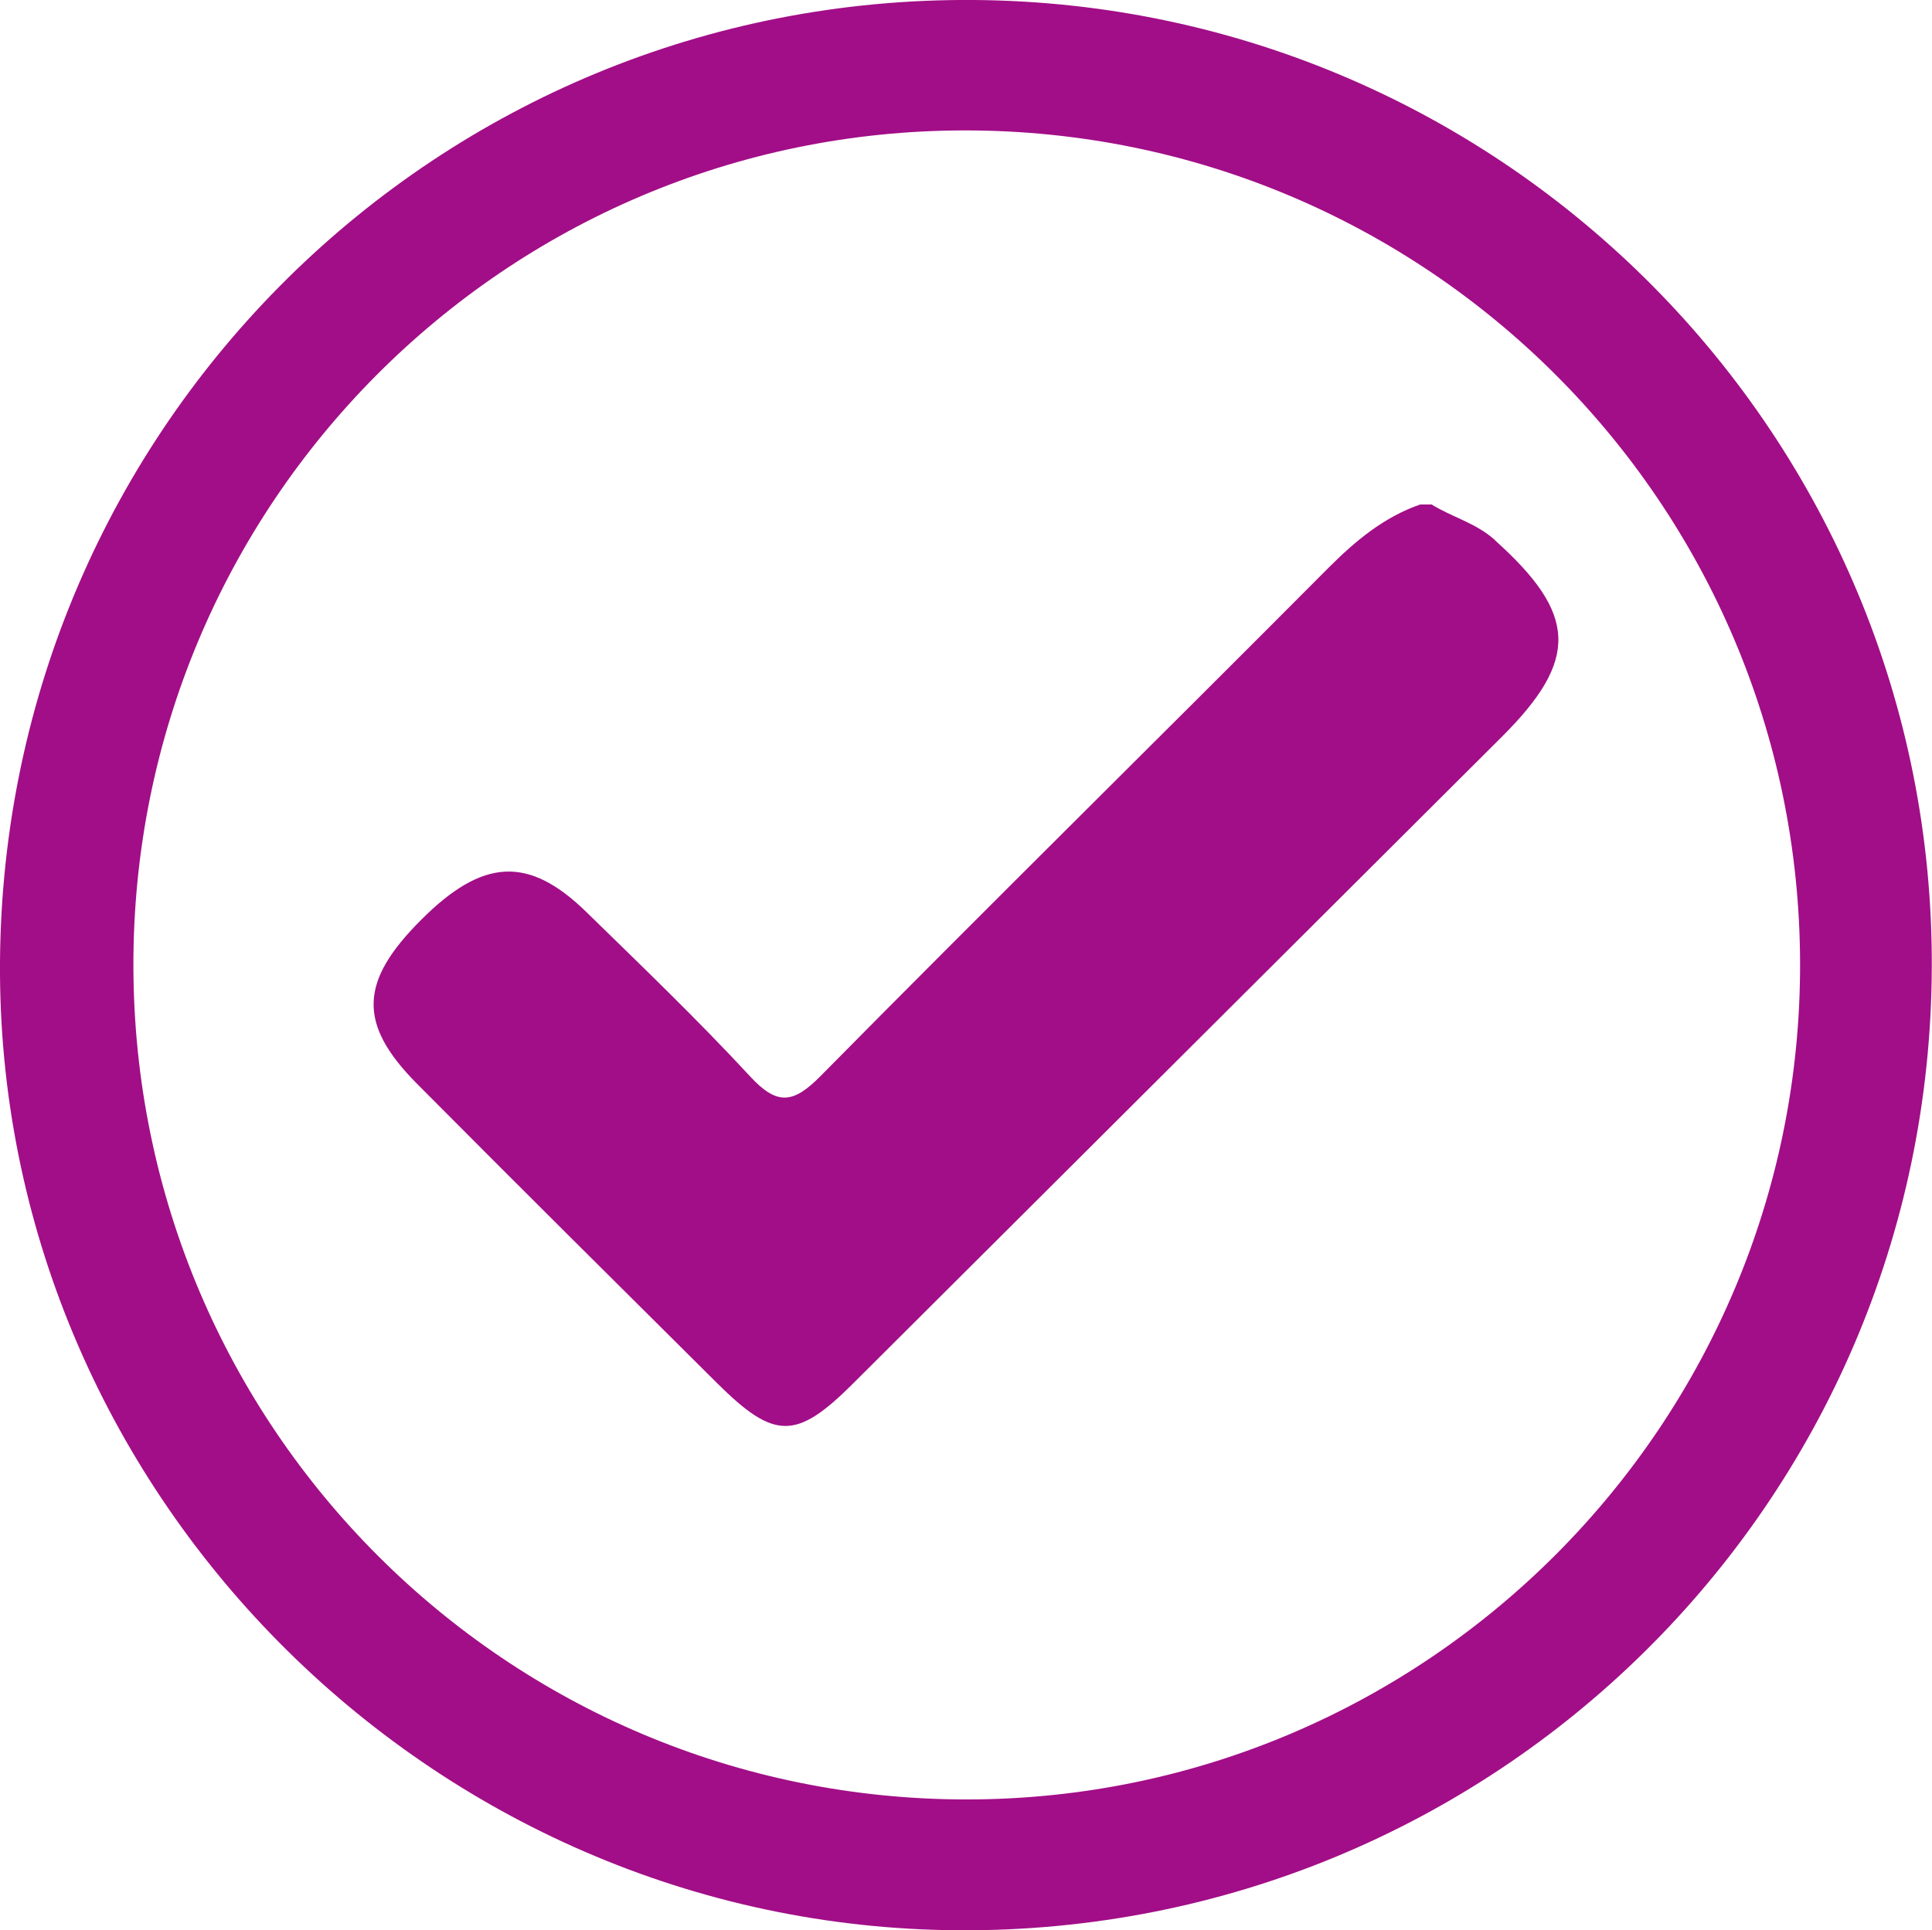
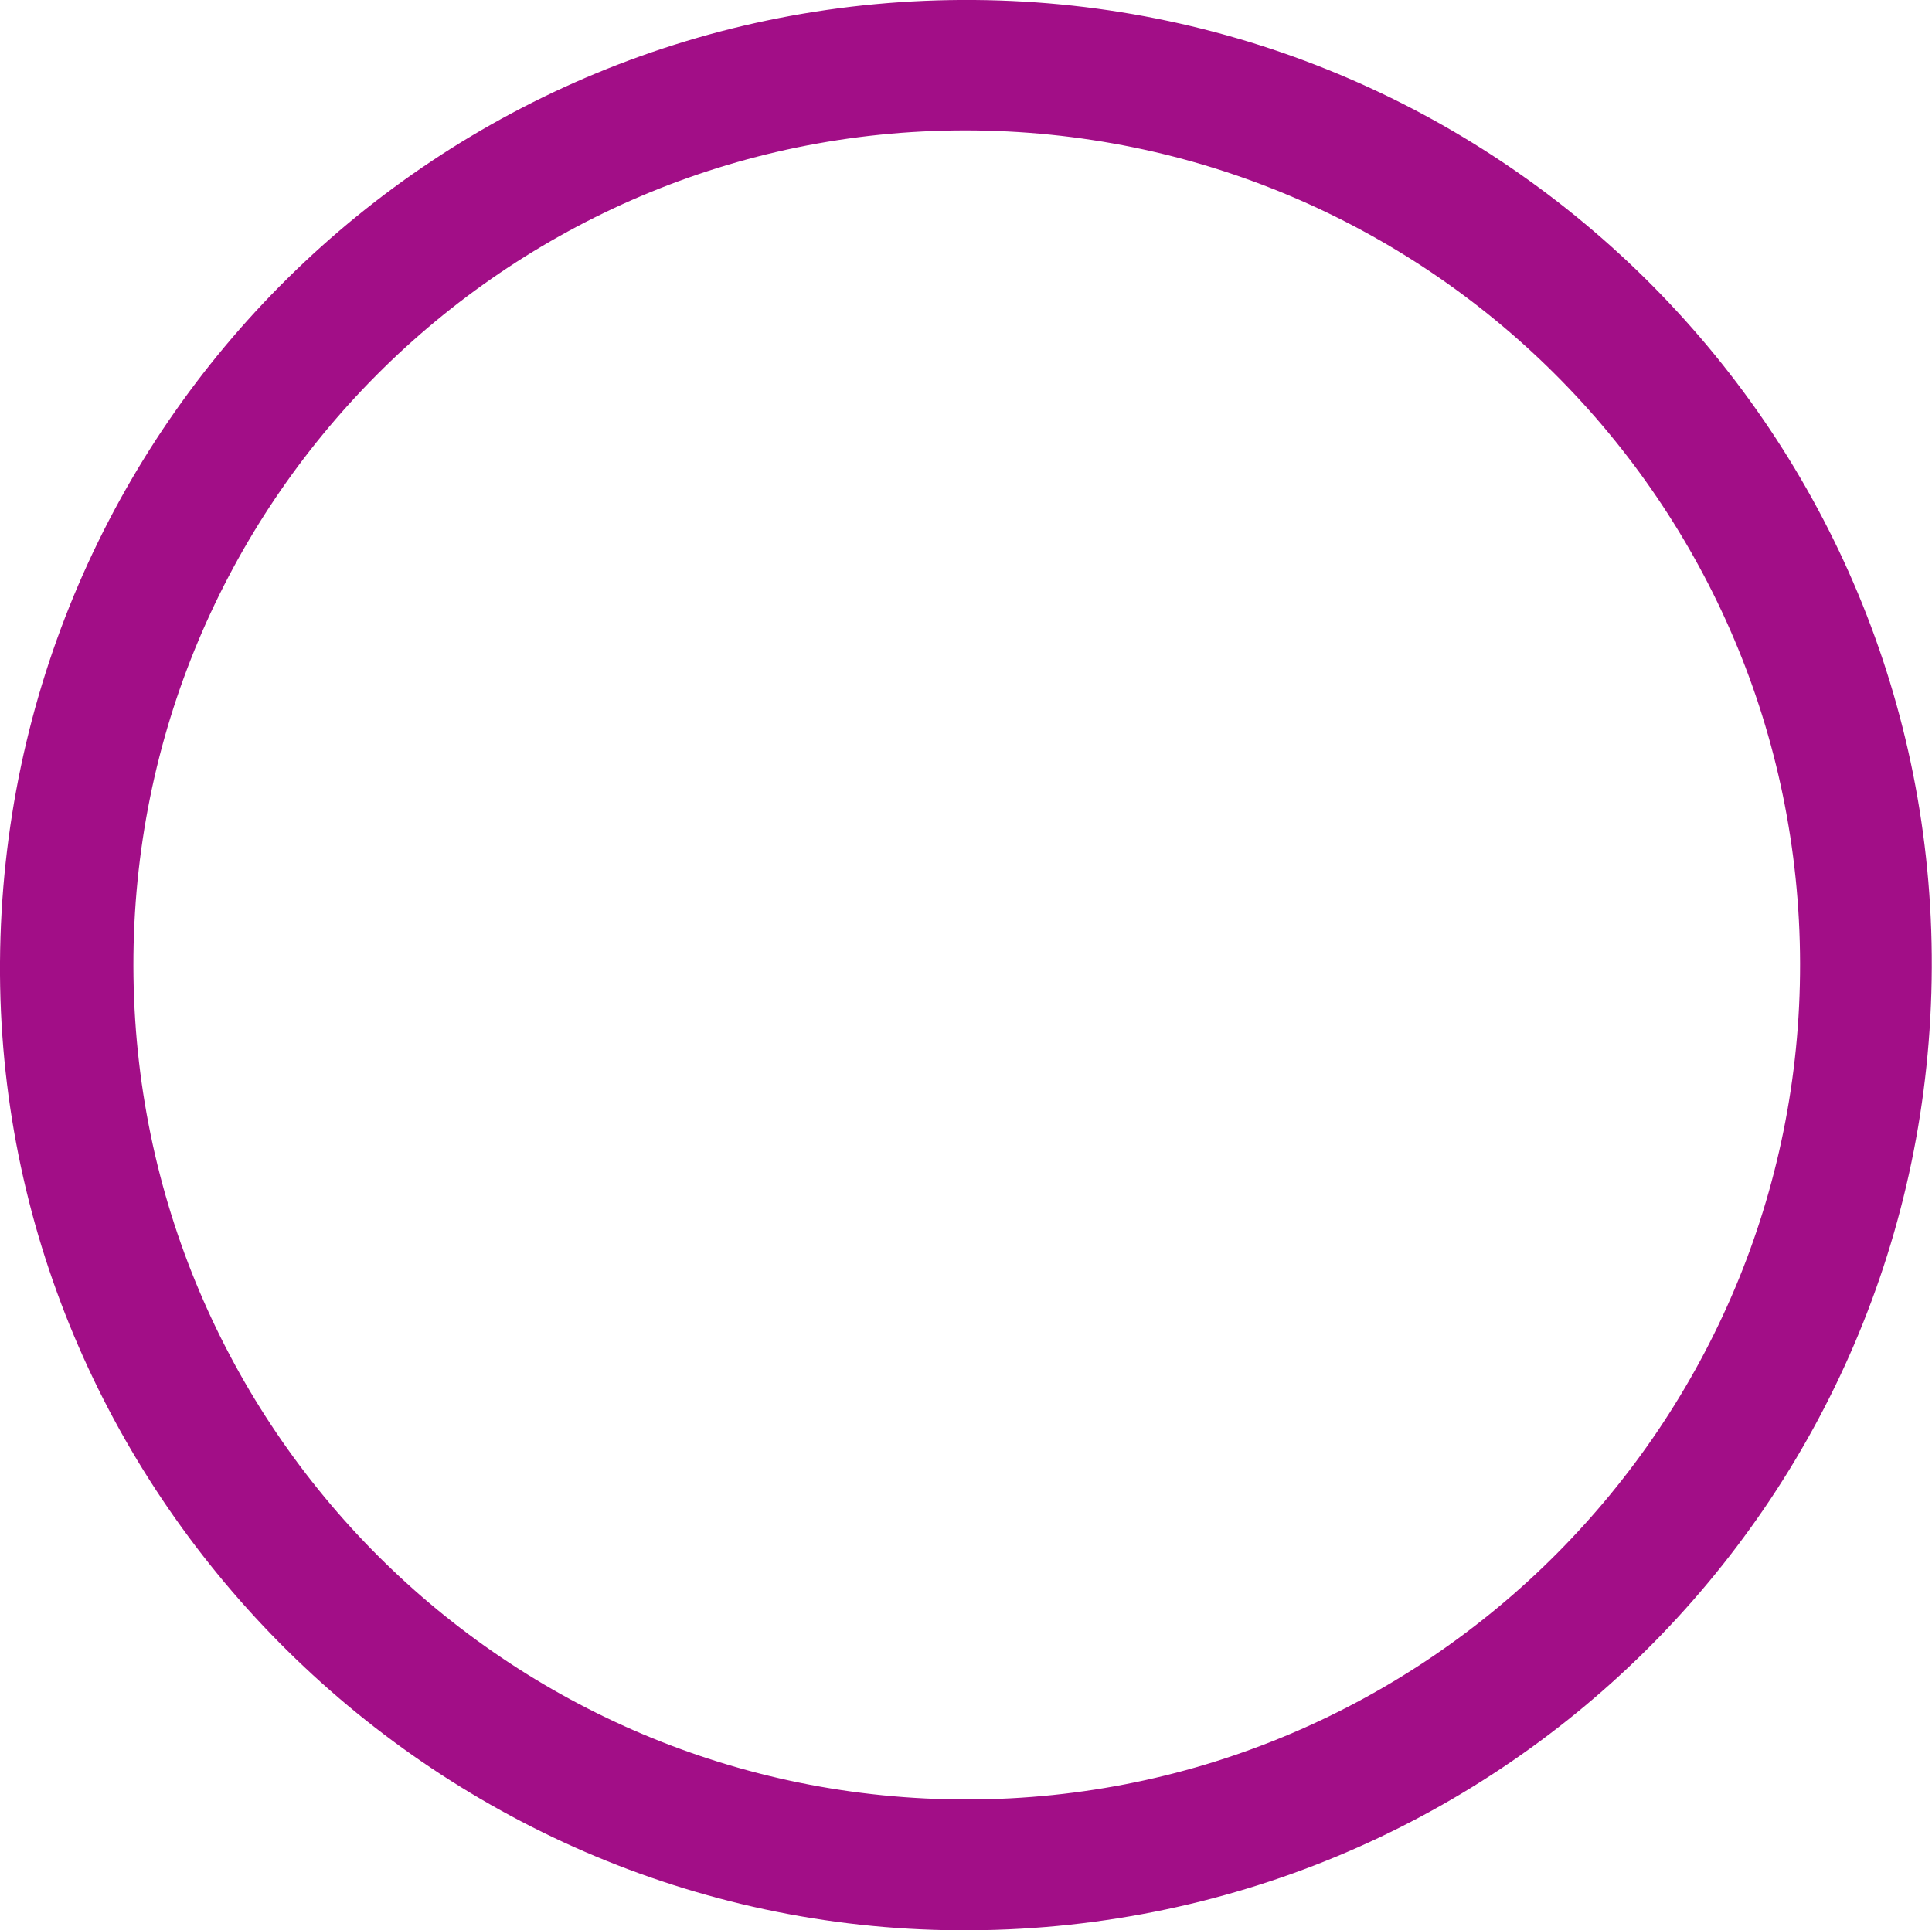
<svg xmlns="http://www.w3.org/2000/svg" viewBox="0 0 91.24 91.18" data-sanitized-data-name="Layer 2" data-name="Layer 2" id="Layer_2">
  <defs>
    <style>
      .cls-1 {
        fill: #a20e87;
        stroke-width: 0px;
      }
    </style>
  </defs>
  <g data-sanitized-data-name="Layer 1" data-name="Layer 1" id="Layer_1-2">
    <g>
      <path d="M46.02,0C20.73-.2.17,20.09,0,45.44c-.17,24.92,20.27,45.58,45.25,45.74,25.32.16,45.88-20.17,45.98-45.47C91.34,20.65,71.11.2,46.02,0ZM45.71,85c-21.75.03-39.37-17.56-39.41-39.36-.04-21.8,17.54-39.47,39.27-39.48,21.77,0,39.4,17.59,39.44,39.35.04,21.74-17.6,39.46-39.31,39.49Z" class="cls-1" />
-       <path d="M70.6,25.51c-.9-.81-2.03-1.08-2.99-1.68h-.54c-1.72.6-3.05,1.71-4.33,2.99-7.98,8.02-16.04,15.96-23.99,24.01-1.31,1.33-2.07,1.38-3.34,0-2.48-2.68-5.12-5.21-7.73-7.76-2.72-2.65-4.88-2.53-7.78.37-2.93,2.92-3.01,4.92-.22,7.74,4.71,4.74,9.45,9.45,14.19,14.16,2.7,2.68,3.73,2.69,6.4.03,10.22-10.19,20.44-20.38,30.66-30.57,3.66-3.65,3.55-5.8-.33-9.28Z" class="cls-1" />
    </g>
  </g>
</svg>